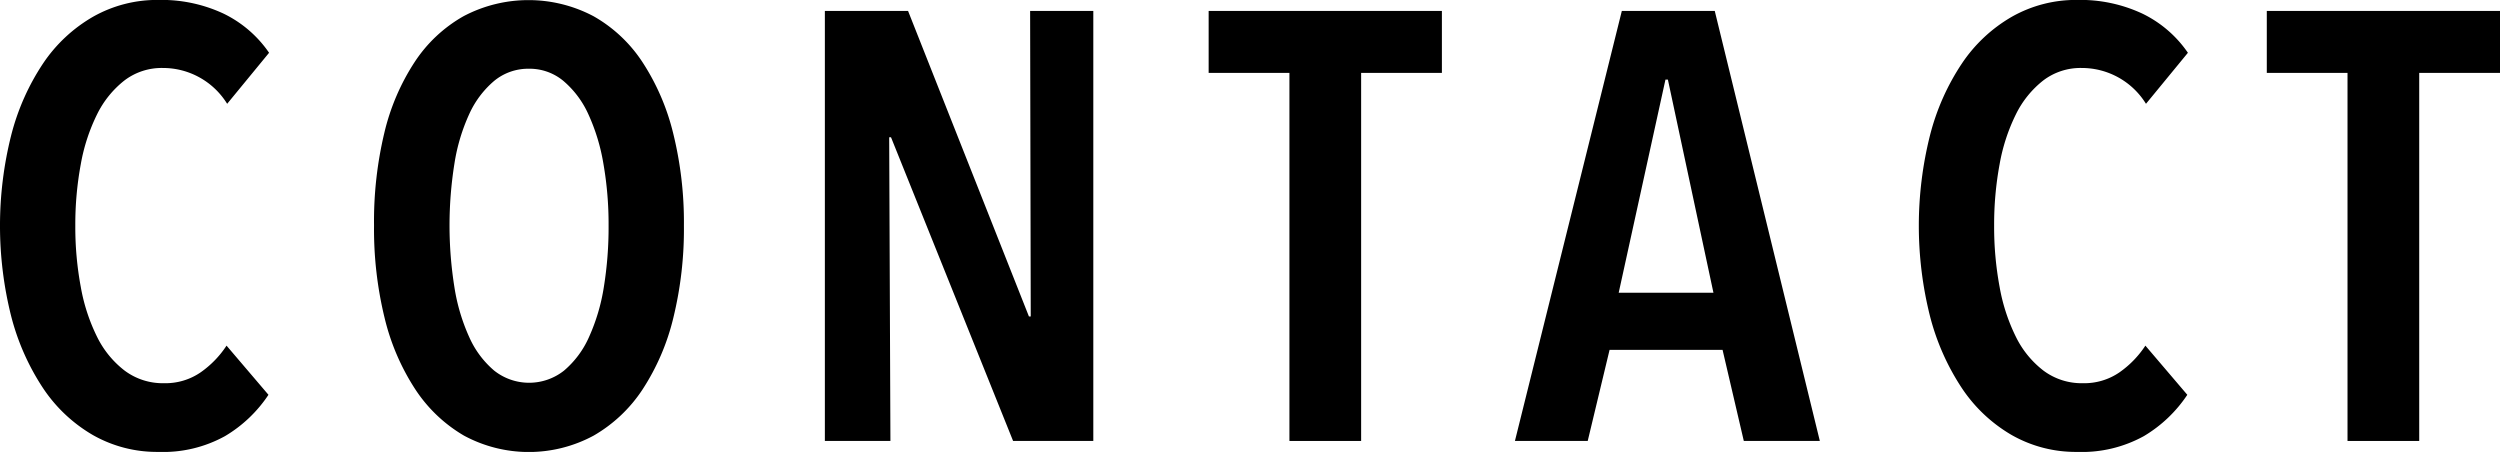
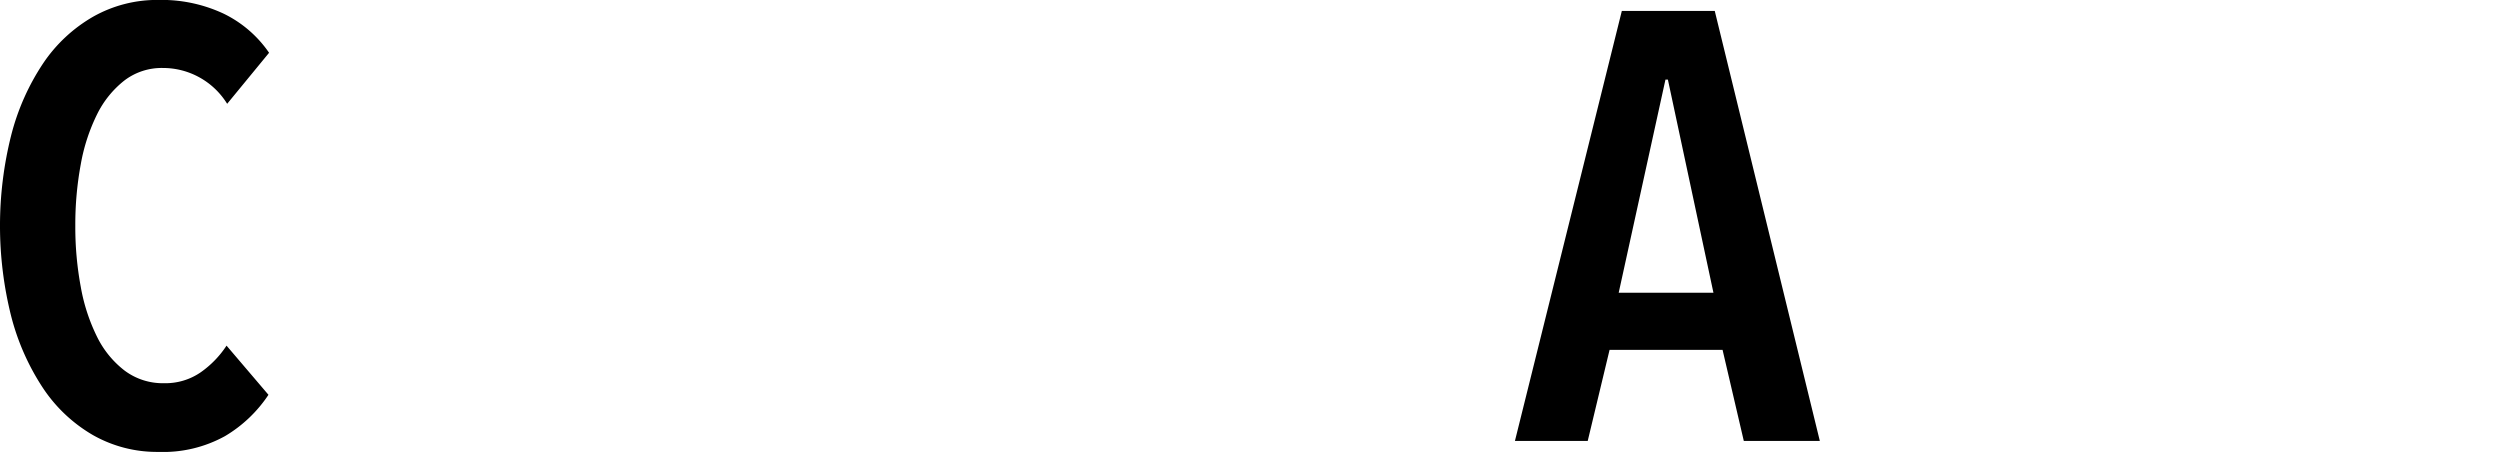
<svg xmlns="http://www.w3.org/2000/svg" width="122.029" height="22.058" viewBox="0 0 122.029 22.058">
  <g id="グループ_313" data-name="グループ 313" transform="translate(-2459.254 -1631.796)">
    <g id="グループ_312" data-name="グループ 312">
      <g id="グループ_311" data-name="グループ 311">
        <path id="パス_2588" data-name="パス 2588" d="M2470.238,1653.083a6.24,6.24,0,0,1-3.246.771,6.32,6.32,0,0,1-3.217-.83,7.359,7.359,0,0,1-2.431-2.3,11.6,11.6,0,0,1-1.542-3.483,18.137,18.137,0,0,1,0-8.85,11.4,11.4,0,0,1,1.556-3.5,7.371,7.371,0,0,1,2.447-2.283,6.349,6.349,0,0,1,3.187-.815,7.149,7.149,0,0,1,3.172.667,5.714,5.714,0,0,1,2.224,1.912l-2.046,2.491a3.684,3.684,0,0,0-3.143-1.749,3,3,0,0,0-1.868.607,4.775,4.775,0,0,0-1.334,1.646,9.031,9.031,0,0,0-.8,2.446,16.151,16.151,0,0,0-.267,3.009,15.984,15.984,0,0,0,.267,2.98,9.013,9.013,0,0,0,.8,2.445,4.672,4.672,0,0,0,1.35,1.646,3.109,3.109,0,0,0,1.912.608,3.033,3.033,0,0,0,1.794-.534,4.792,4.792,0,0,0,1.259-1.3l2.046,2.4A6.56,6.56,0,0,1,2470.238,1653.083Z" />
-         <path id="パス_2589" data-name="パス 2589" d="M2492.637,1642.8a18.247,18.247,0,0,1-.519,4.521,11.151,11.151,0,0,1-1.5,3.484,7.091,7.091,0,0,1-2.387,2.254,6.66,6.66,0,0,1-6.33,0,7.153,7.153,0,0,1-2.372-2.254,11.106,11.106,0,0,1-1.5-3.484,18.261,18.261,0,0,1-.518-4.521,18.556,18.556,0,0,1,.5-4.506,10.873,10.873,0,0,1,1.482-3.469,6.938,6.938,0,0,1,2.387-2.238,6.793,6.793,0,0,1,6.344,0,6.945,6.945,0,0,1,2.387,2.238,11.185,11.185,0,0,1,1.5,3.469A18.079,18.079,0,0,1,2492.637,1642.8Zm-3.677,0a17.088,17.088,0,0,0-.252-3.009,9.548,9.548,0,0,0-.741-2.431,4.624,4.624,0,0,0-1.215-1.616,2.577,2.577,0,0,0-1.676-.593,2.611,2.611,0,0,0-1.7.593,4.614,4.614,0,0,0-1.216,1.616,9.175,9.175,0,0,0-.726,2.431,19.144,19.144,0,0,0,0,6.019,9.377,9.377,0,0,0,.726,2.445,4.569,4.569,0,0,0,1.216,1.631,2.746,2.746,0,0,0,3.409,0,4.56,4.56,0,0,0,1.216-1.631,9.461,9.461,0,0,0,.727-2.445A18.258,18.258,0,0,0,2488.96,1642.8Z" />
-         <path id="パス_2590" data-name="パス 2590" d="M2508.705,1653.32l-5.959-14.823h-.089l.06,14.823h-3.2v-20.99h4.061l5.9,14.913h.088l-.03-14.913h3.084v20.99Z" />
-         <path id="パス_2591" data-name="パス 2591" d="M2525.693,1635.354v17.966h-3.5v-17.966h-3.943v-3.024h11.385v3.024Z" />
        <path id="パス_2592" data-name="パス 2592" d="M2544.372,1653.32l-1.037-4.447h-5.515l-1.067,4.447H2533.2l5.218-20.99h4.536l5.129,20.99Zm-3.706-17.64h-.118l-2.283,10.406h4.625Z" />
-         <path id="パス_2593" data-name="パス 2593" d="M2563.9,1653.083a6.246,6.246,0,0,1-3.247.771,6.315,6.315,0,0,1-3.216-.83,7.363,7.363,0,0,1-2.432-2.3,11.607,11.607,0,0,1-1.542-3.483,18.137,18.137,0,0,1,0-8.85,11.373,11.373,0,0,1,1.557-3.5,7.356,7.356,0,0,1,2.446-2.283,6.349,6.349,0,0,1,3.187-.815,7.148,7.148,0,0,1,3.172.667,5.707,5.707,0,0,1,2.224,1.912l-2.046,2.491a3.683,3.683,0,0,0-3.143-1.749,3,3,0,0,0-1.868.607,4.775,4.775,0,0,0-1.334,1.646,9.031,9.031,0,0,0-.8,2.446,16.151,16.151,0,0,0-.267,3.009,15.984,15.984,0,0,0,.267,2.98,9.013,9.013,0,0,0,.8,2.445,4.672,4.672,0,0,0,1.35,1.646,3.112,3.112,0,0,0,1.912.608,3.033,3.033,0,0,0,1.794-.534,4.806,4.806,0,0,0,1.26-1.3l2.046,2.4A6.583,6.583,0,0,1,2563.9,1653.083Z" />
-         <path id="パス_2594" data-name="パス 2594" d="M2577.34,1635.354v17.966h-3.5v-17.966H2569.9v-3.024h11.385v3.024Z" />
      </g>
    </g>
  </g>
</svg>